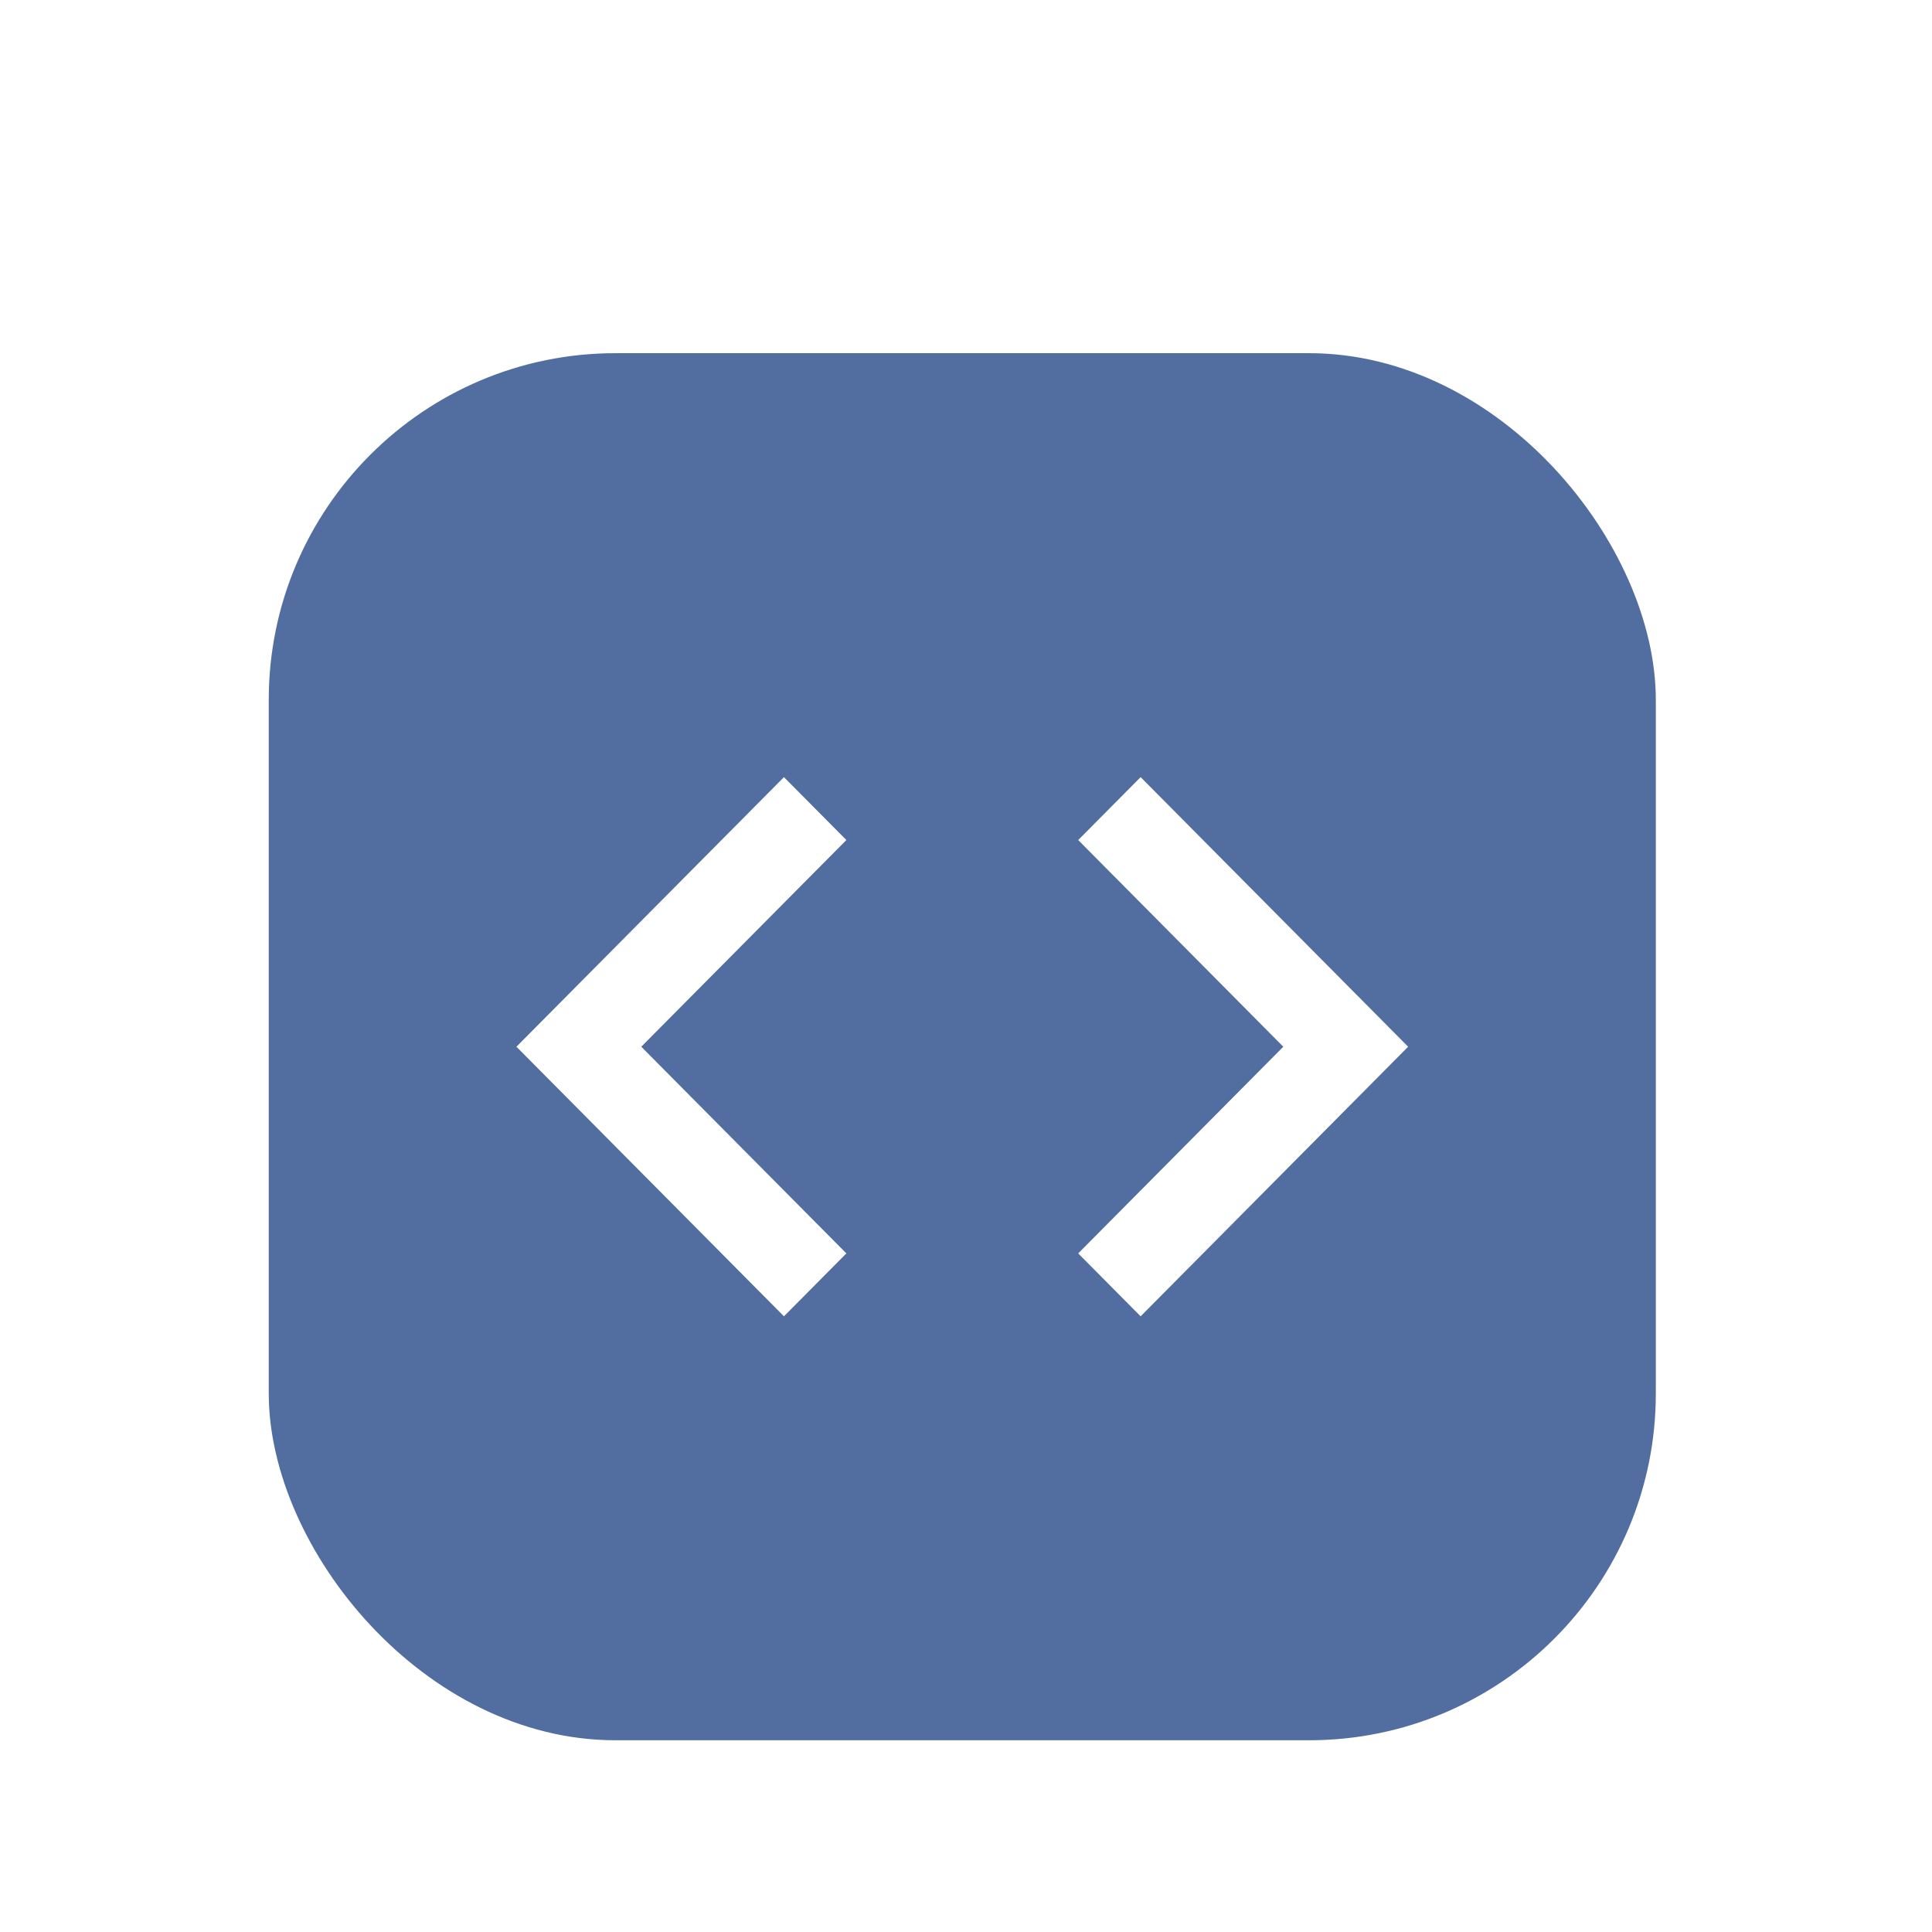
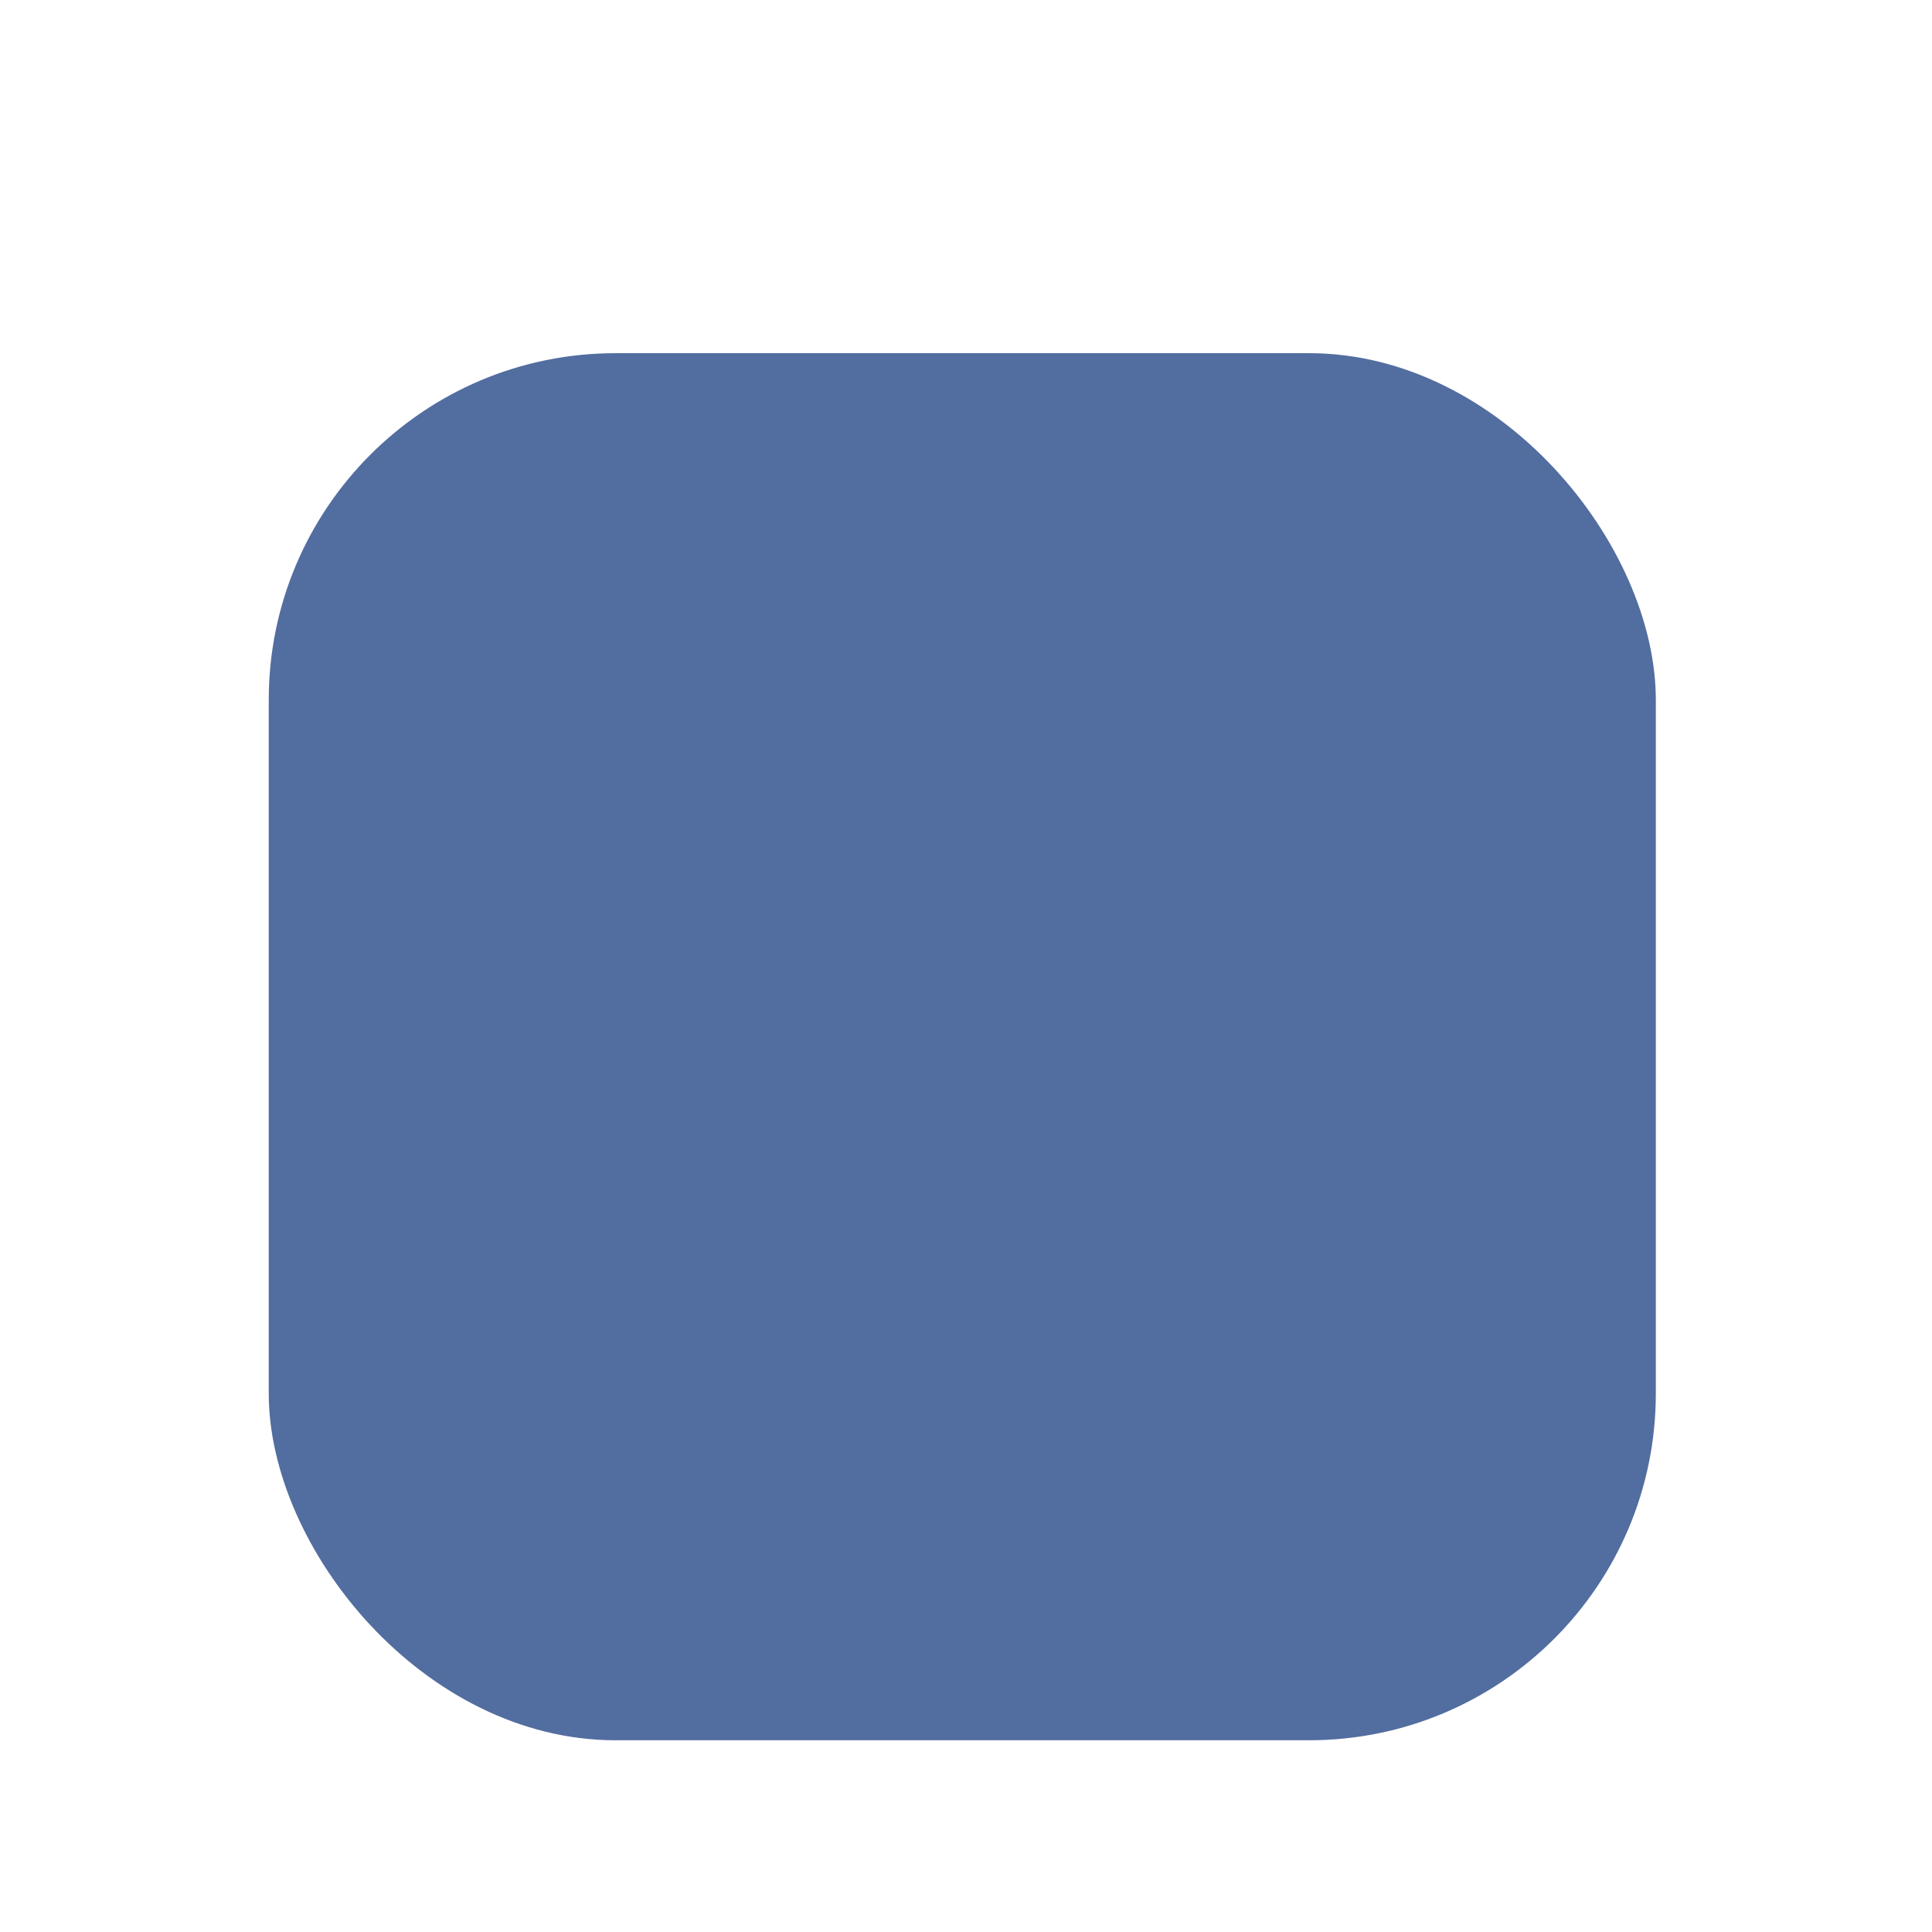
<svg xmlns="http://www.w3.org/2000/svg" width="78" height="78" viewBox="0 0 78 78" fill="none">
  <g filter="url(#filter0_dd_1461_387)">
    <rect x="10.85" y="7.259" width="56" height="56" rx="14" fill="#526D9F" />
-     <path d="M43.53 43.603L51.81 35.259L43.53 26.915L46.05 24.375L56.85 35.259L46.05 46.143L43.53 43.603ZM34.17 43.603L25.89 35.259L34.17 26.915L31.65 24.375L20.85 35.259L31.65 46.143L34.17 43.603Z" fill="white" />
  </g>
  <defs>
    <filter id="filter0_dd_1461_387" x="0.35" y="0.259" width="77" height="77" filterUnits="userSpaceOnUse" color-interpolation-filters="sRGB">
      <feFlood flood-opacity="0" result="BackgroundImageFix" />
      <feColorMatrix in="SourceAlpha" type="matrix" values="0 0 0 0 0 0 0 0 0 0 0 0 0 0 0 0 0 0 127 0" result="hardAlpha" />
      <feOffset dy="3.5" />
      <feGaussianBlur stdDeviation="3.5" />
      <feColorMatrix type="matrix" values="0 0 0 0 0 0 0 0 0 0 0 0 0 0 0 0 0 0 0.06 0" />
      <feBlend mode="normal" in2="BackgroundImageFix" result="effect1_dropShadow_1461_387" />
      <feColorMatrix in="SourceAlpha" type="matrix" values="0 0 0 0 0 0 0 0 0 0 0 0 0 0 0 0 0 0 127 0" result="hardAlpha" />
      <feOffset dy="3.5" />
      <feGaussianBlur stdDeviation="5.25" />
      <feColorMatrix type="matrix" values="0 0 0 0 0 0 0 0 0 0 0 0 0 0 0 0 0 0 0.1 0" />
      <feBlend mode="normal" in2="effect1_dropShadow_1461_387" result="effect2_dropShadow_1461_387" />
      <feBlend mode="normal" in="SourceGraphic" in2="effect2_dropShadow_1461_387" result="shape" />
    </filter>
  </defs>
</svg>